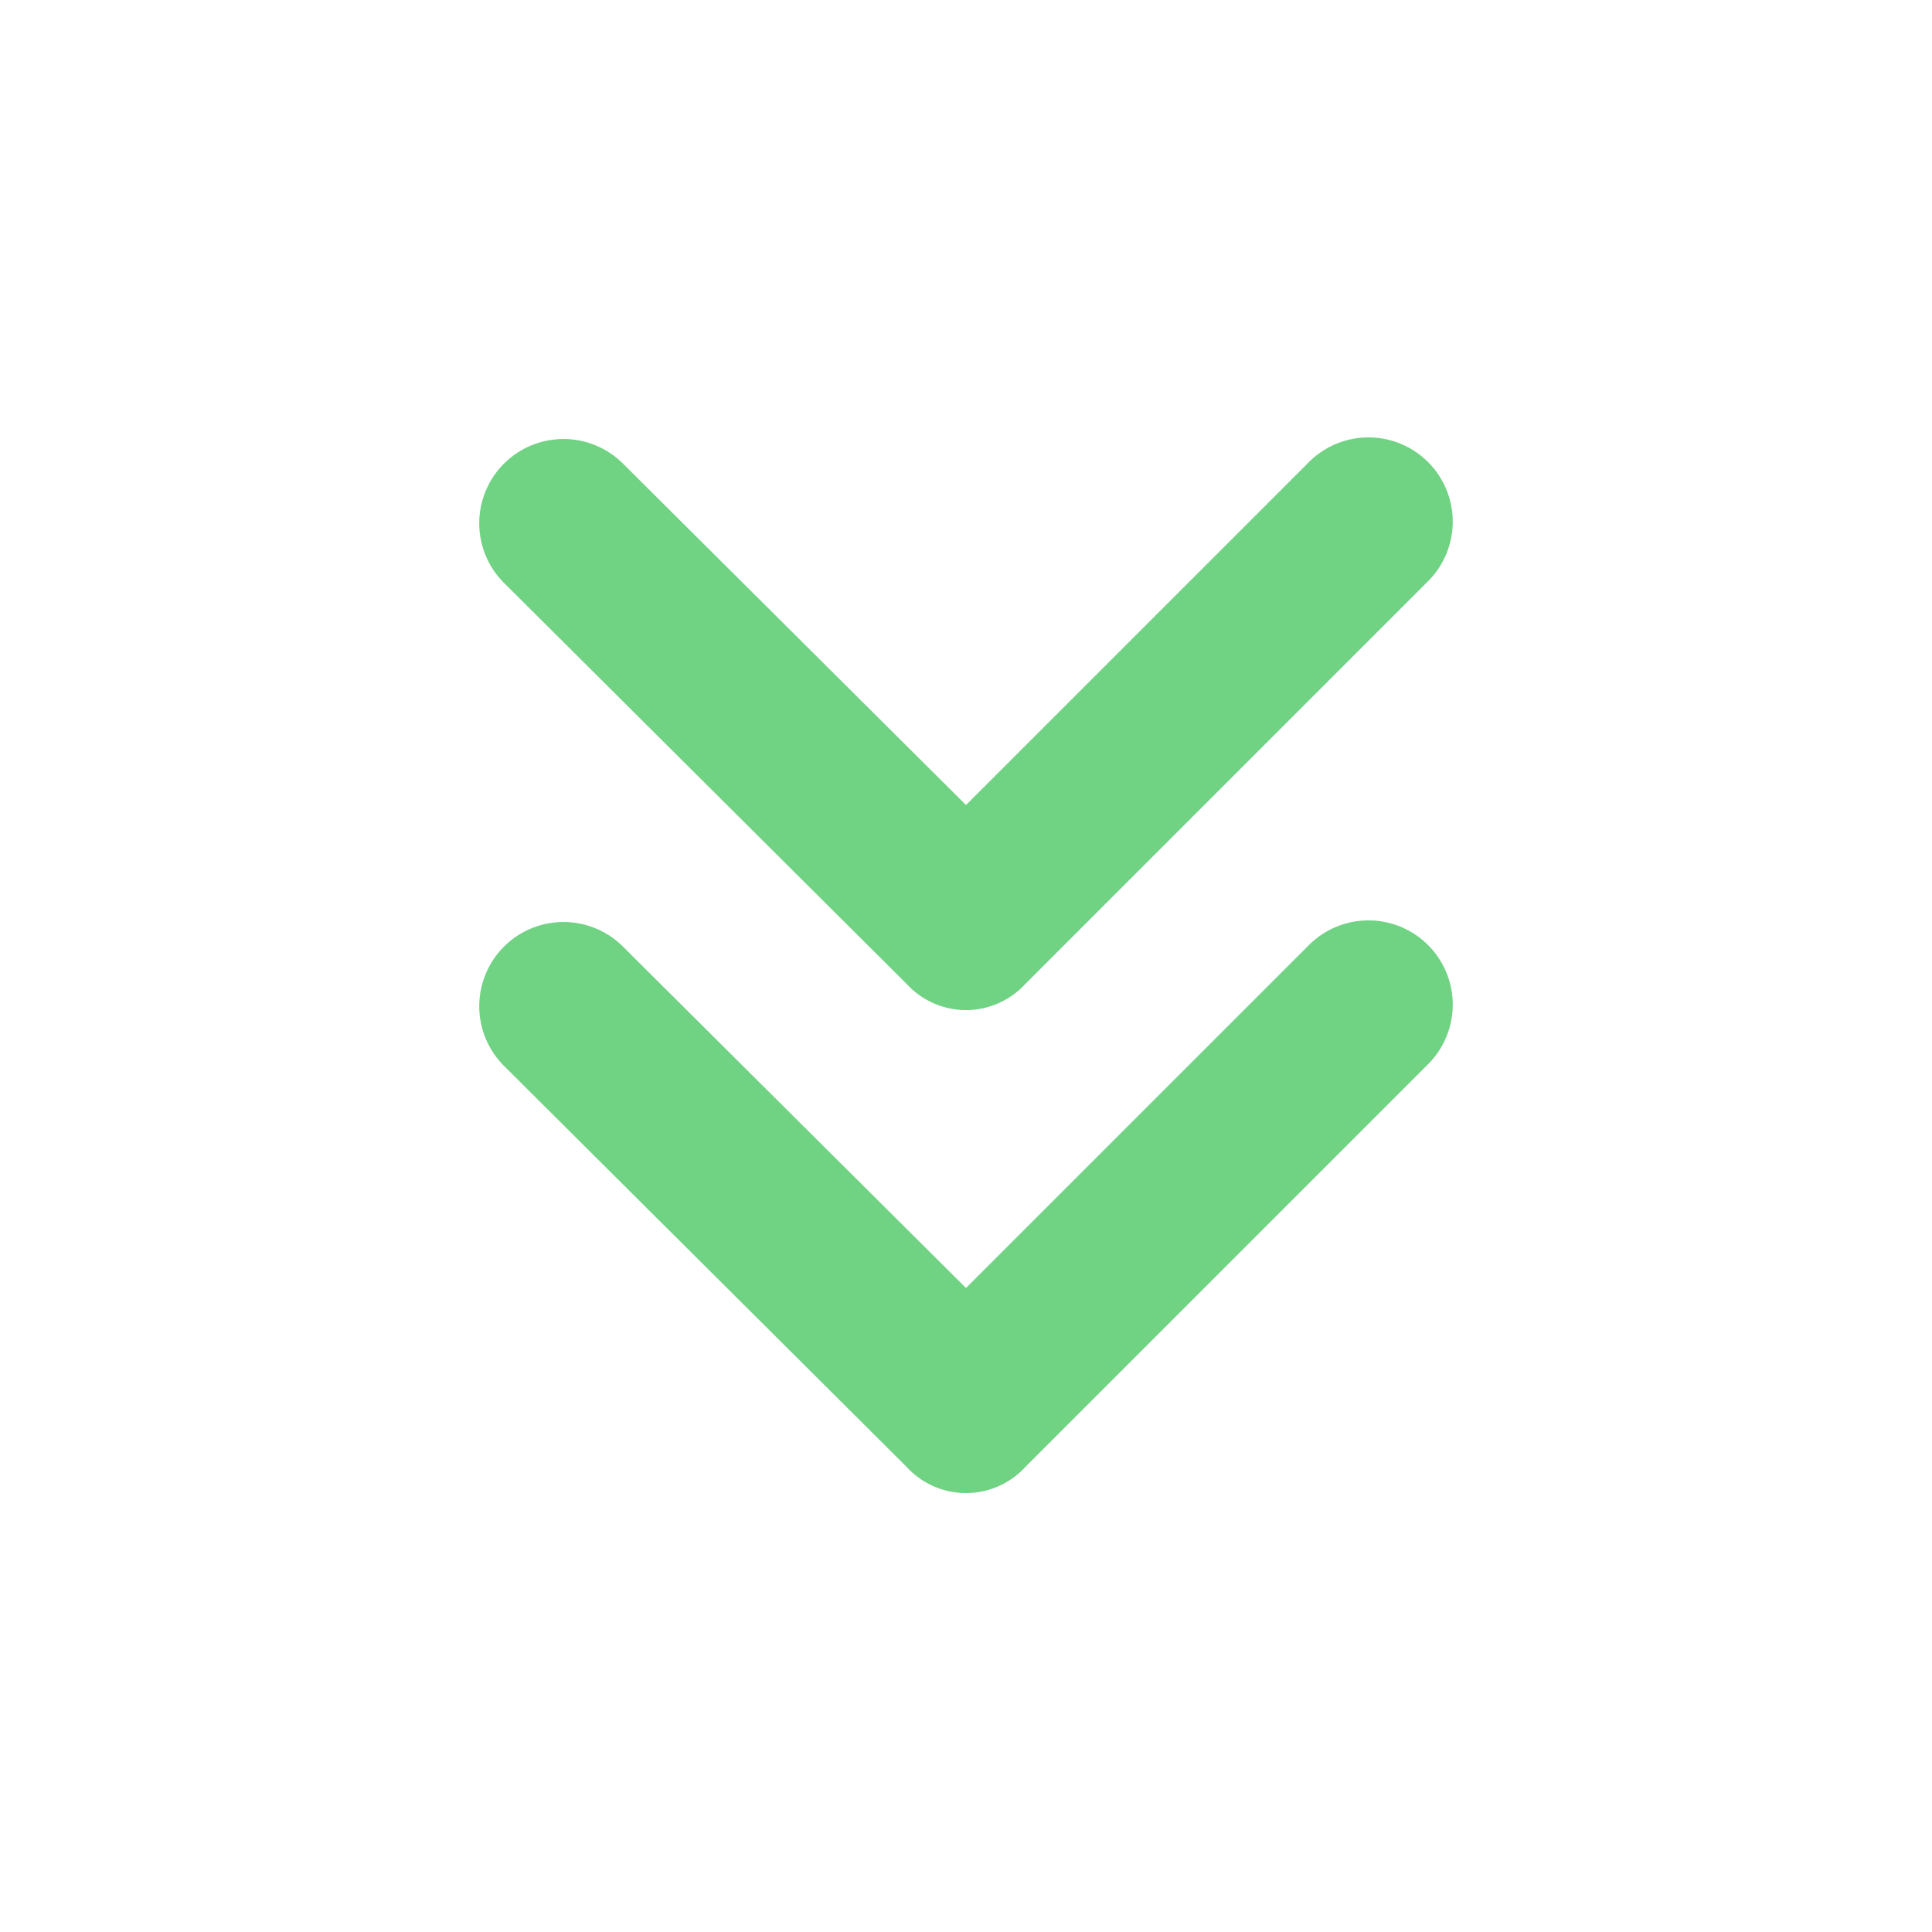
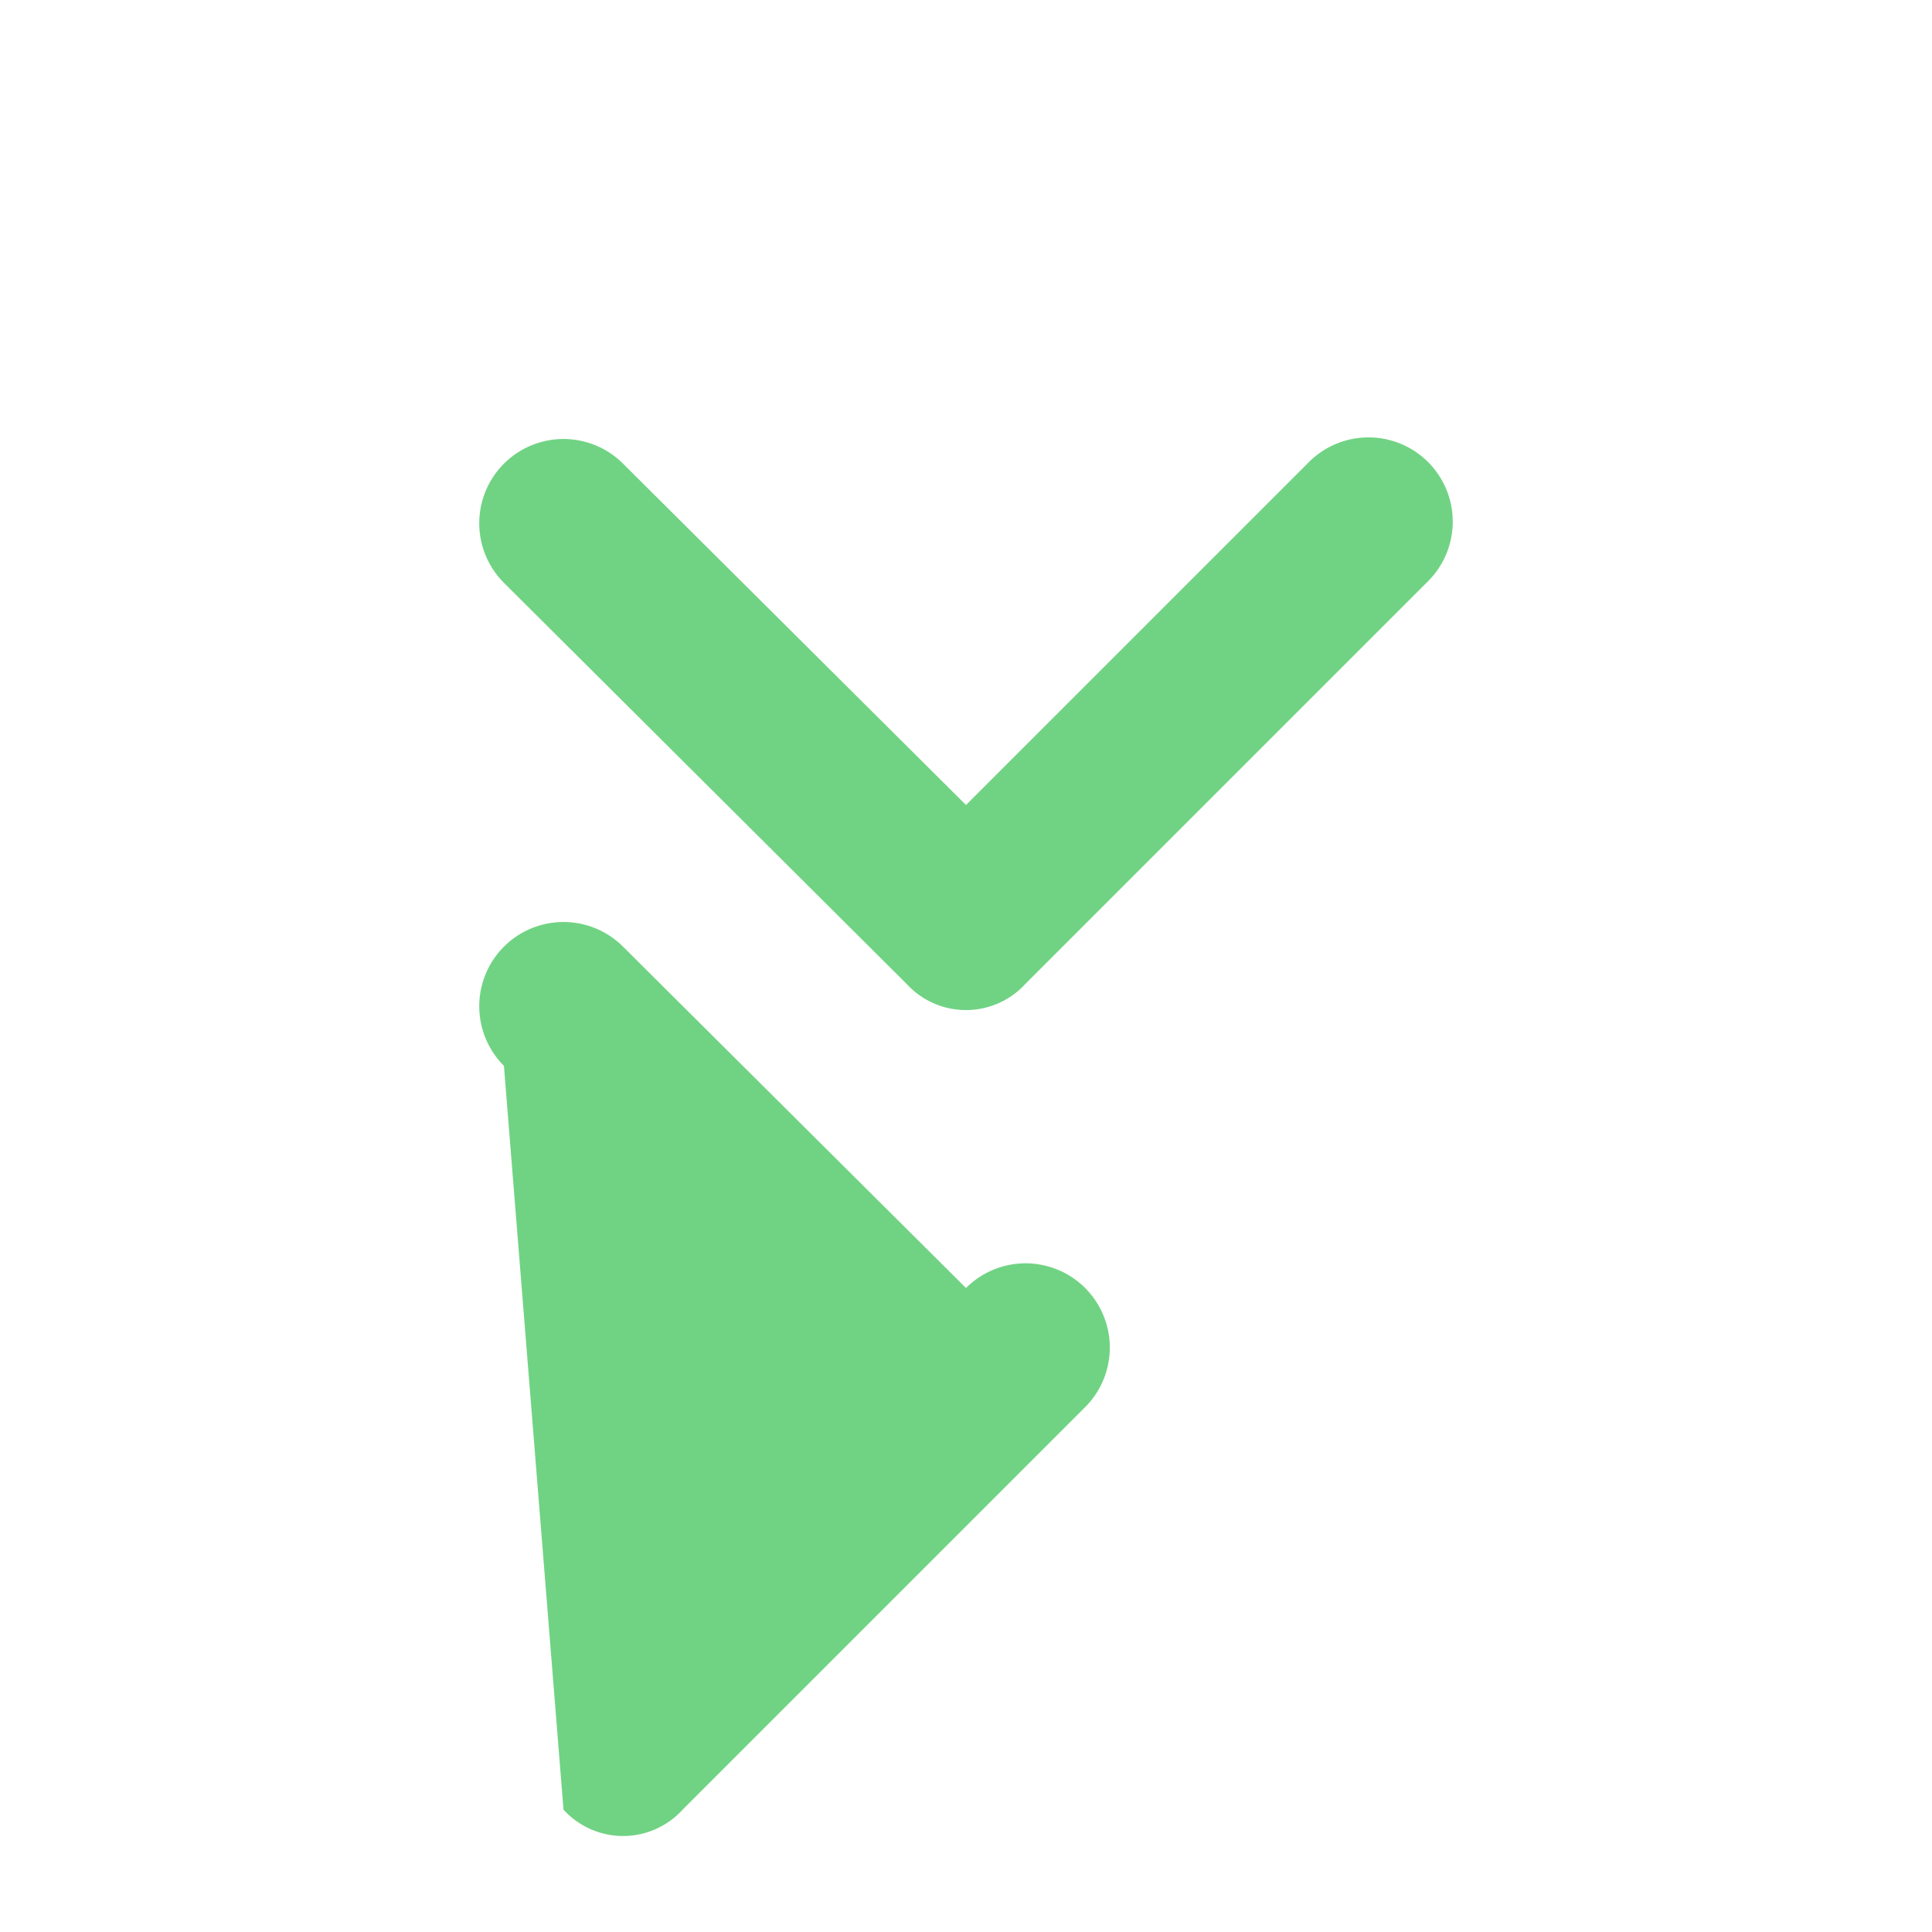
<svg xmlns="http://www.w3.org/2000/svg" id="Layer_1" data-name="Layer 1" viewBox="0 0 24 24">
  <defs>
    <style>.cls-1{fill:#70d383;}</style>
  </defs>
  <g id="Page-1">
    <g id="Group">
-       <path id="Shape" class="cls-1" d="M6.26,13.24a1,1,0,0,1,1.48-1.48L12,16l4.26-4.26a1,1,0,0,1,1.48,1.48l-5,5a1,1,0,0,1-1.48,0Zm0-6A1,1,0,0,1,7.74,5.76L12,10l4.26-4.26a1,1,0,0,1,1.48,1.48l-5,5a1,1,0,0,1-1.48,0Z" />
+       <path id="Shape" class="cls-1" d="M6.26,13.24a1,1,0,0,1,1.48-1.48L12,16a1,1,0,0,1,1.48,1.48l-5,5a1,1,0,0,1-1.48,0Zm0-6A1,1,0,0,1,7.74,5.76L12,10l4.26-4.26a1,1,0,0,1,1.48,1.48l-5,5a1,1,0,0,1-1.48,0Z" />
    </g>
  </g>
</svg>